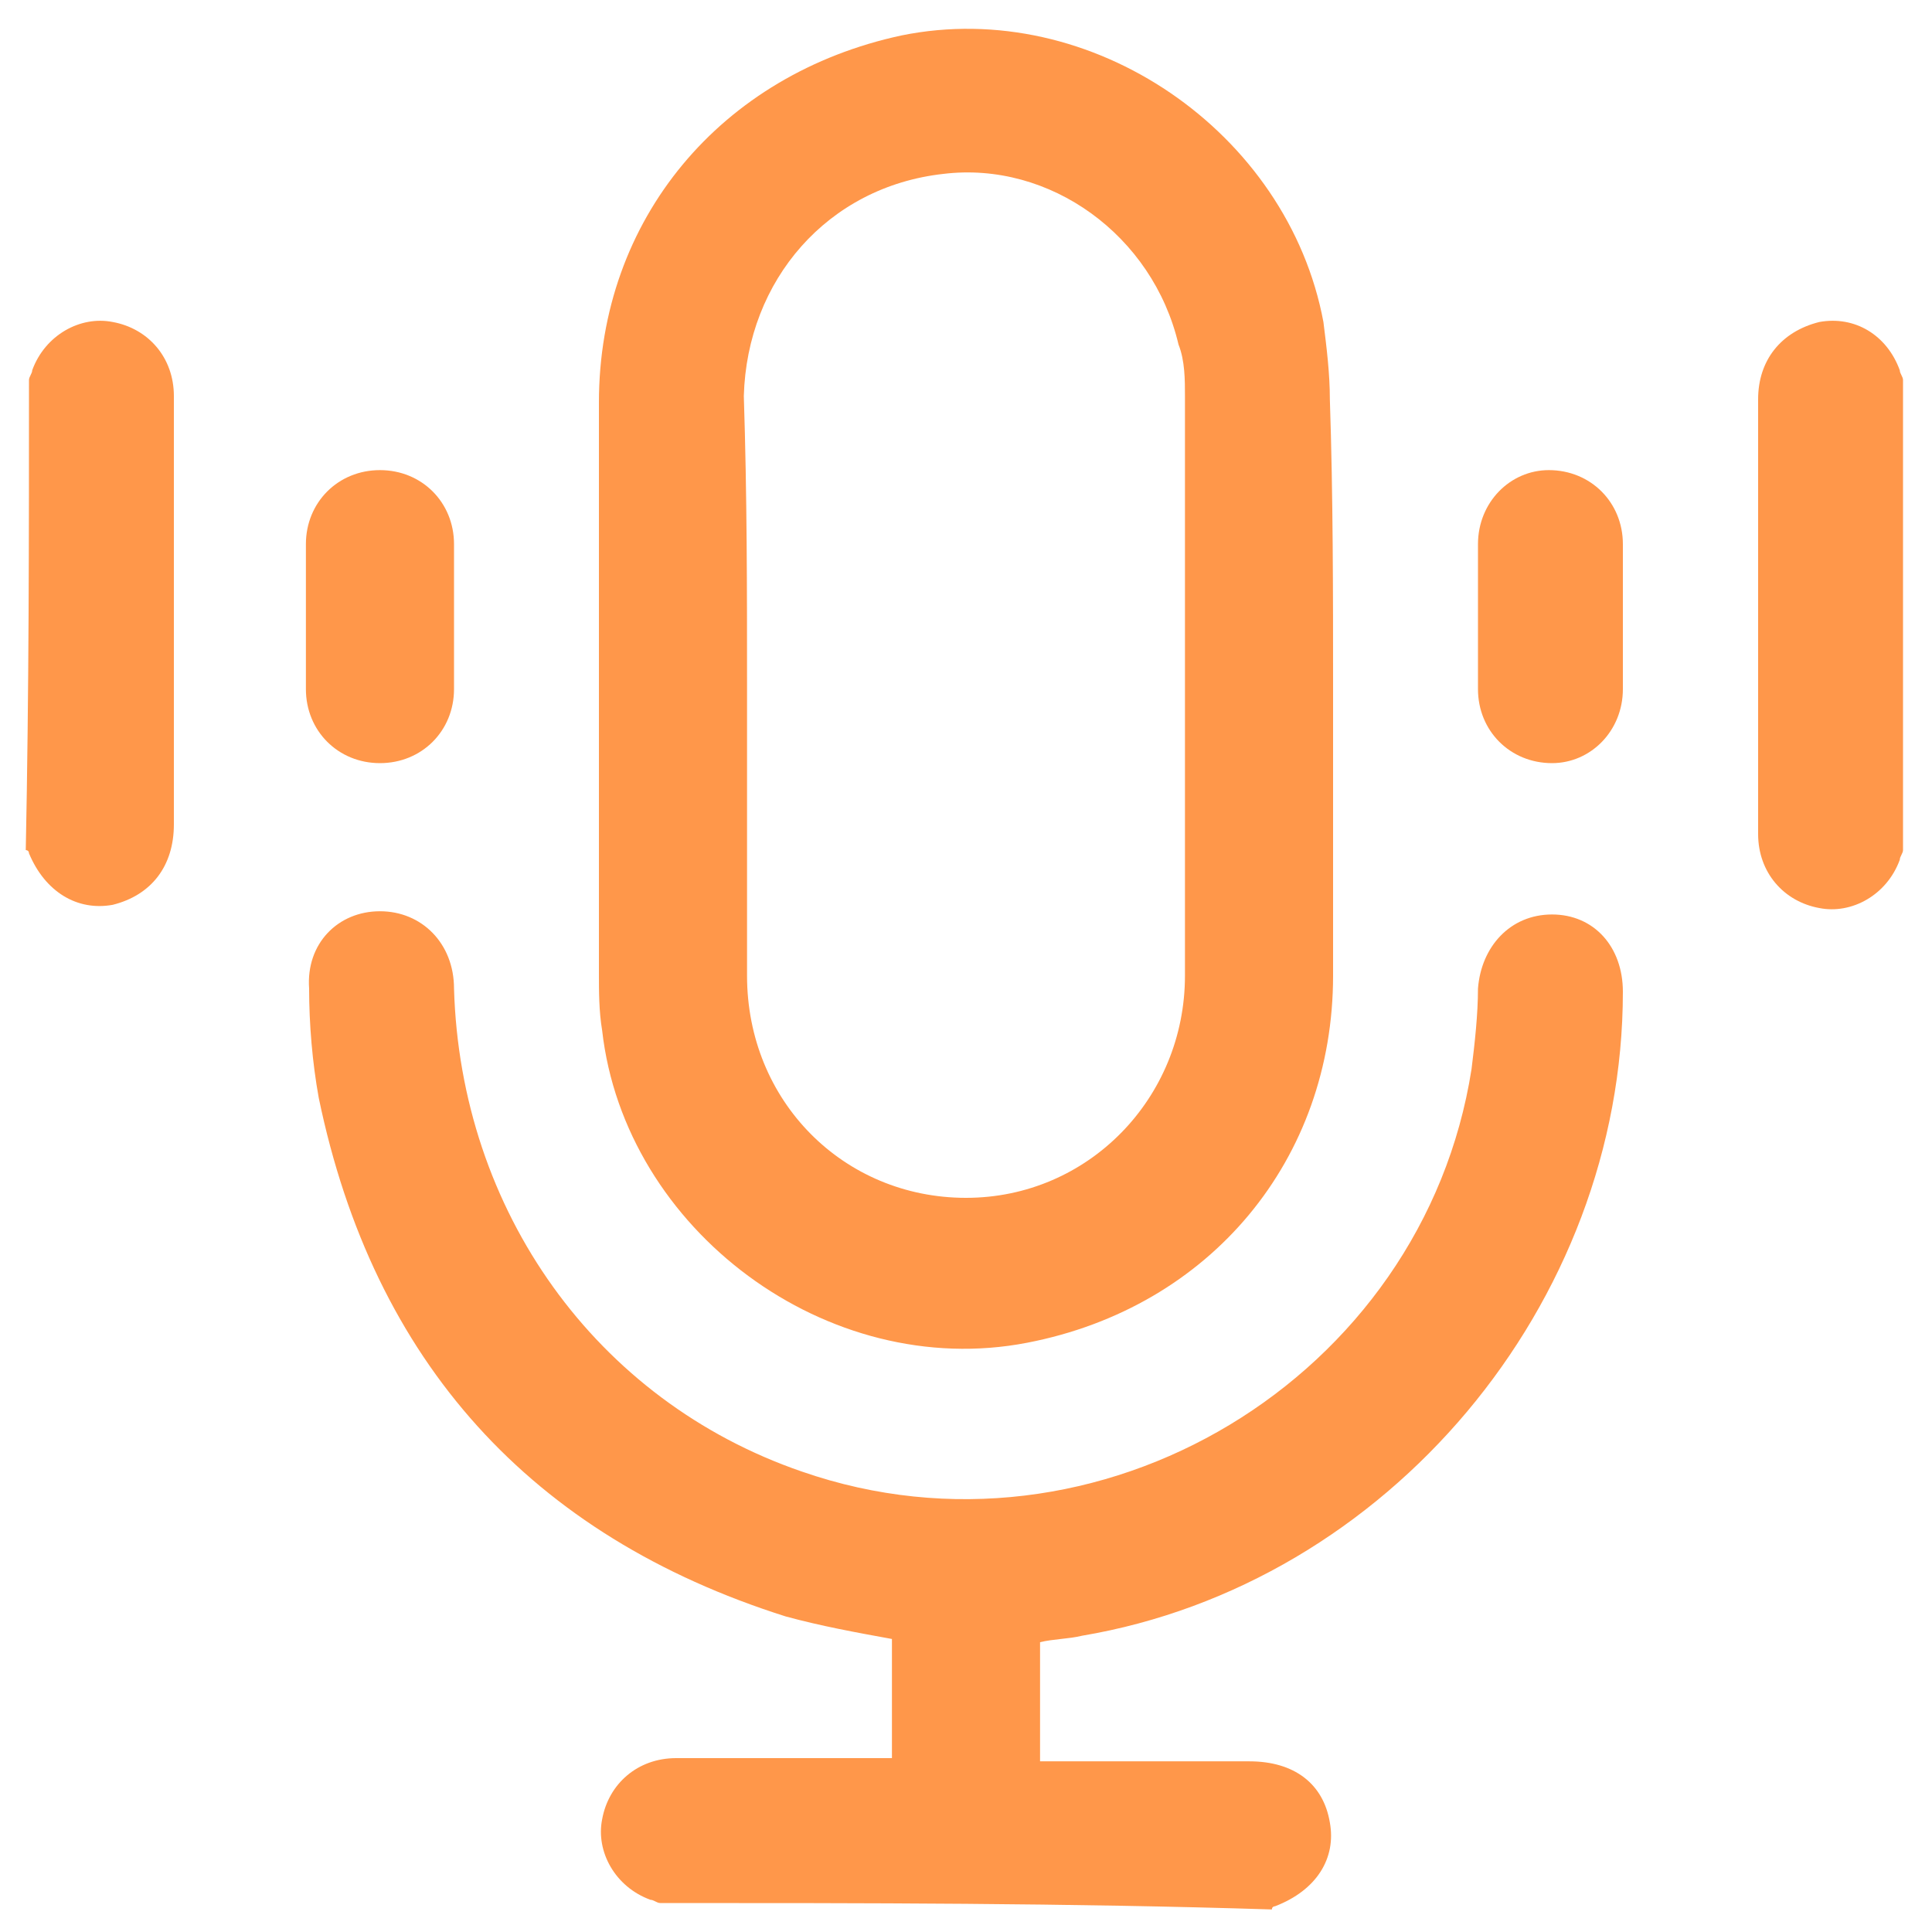
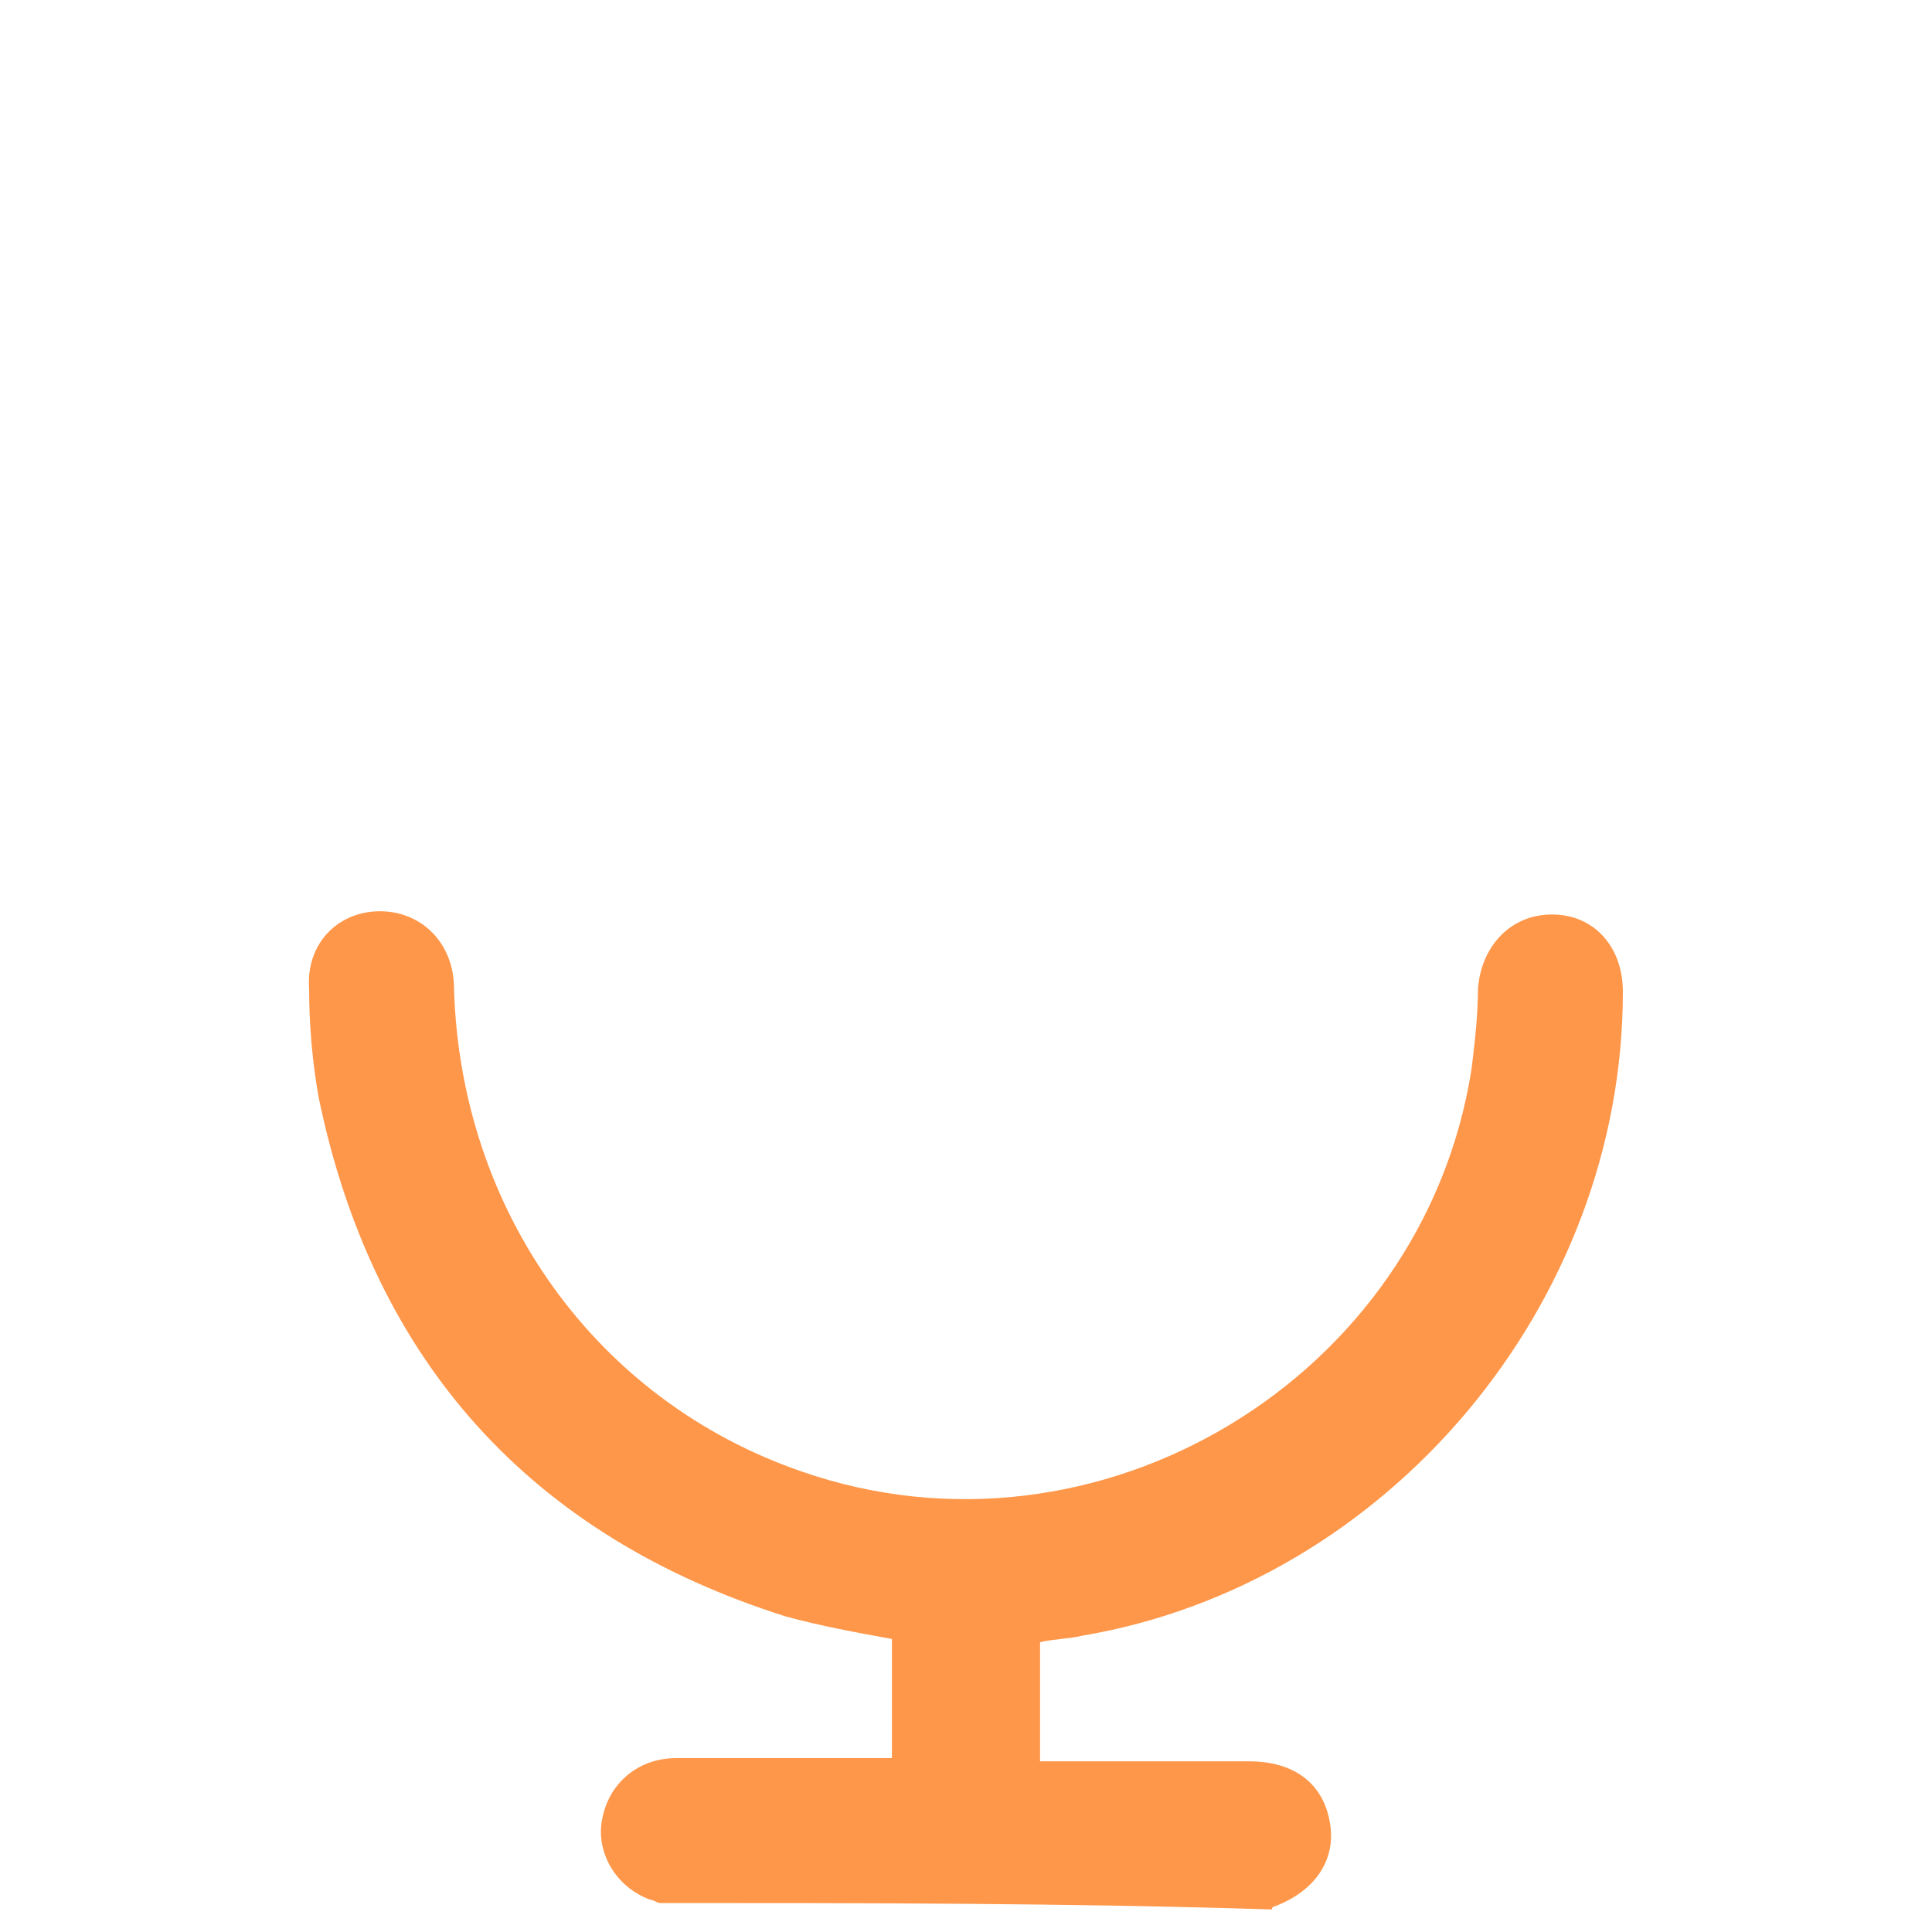
<svg xmlns="http://www.w3.org/2000/svg" version="1.1" id="Layer_1" x="0px" y="0px" viewBox="0 0 60 60" style="enable-background:new 0 0 60 60;" xml:space="preserve">
  <style type="text/css">
	.st0{fill:#FF974A;}
</style>
  <g>
    <path class="st0" d="M20.5,59.1c-0.1,0-0.2-0.1-0.3-0.1c-1.1-0.4-1.7-1.5-1.5-2.5c0.2-1.1,1.1-1.9,2.3-1.9c2.1,0,4.1,0,6.2,0   c0.2,0,0.3,0,0.5,0c0-1.3,0-2.5,0-3.7c-1.1-0.2-2.2-0.4-3.3-0.7c-7.9-2.5-12.8-7.9-14.5-16.1c-0.2-1.1-0.3-2.3-0.3-3.4   c-0.1-1.4,0.9-2.4,2.2-2.4c1.3,0,2.3,1,2.3,2.4c0.2,6.9,4.4,12.8,10.8,15c9.2,3.2,19.3-2.9,20.8-12.5c0.1-0.8,0.2-1.7,0.2-2.5   c0.1-1.3,1-2.3,2.3-2.3c1.3,0,2.2,1,2.2,2.4c0,9.7-7.3,18.4-16.8,20c-0.4,0.1-0.9,0.1-1.3,0.2c0,1.2,0,2.5,0,3.7c0.2,0,0.4,0,0.6,0   c2,0,3.9,0,5.9,0c1.4,0,2.3,0.7,2.5,1.9c0.2,1.1-0.4,2.1-1.7,2.6c0,0-0.1,0-0.1,0.1C33.2,59.1,26.8,59.1,20.5,59.1z" />
-     <path class="st0" d="M0.9,11.8c0-0.1,0.1-0.2,0.1-0.3c0.4-1.1,1.5-1.7,2.5-1.5c1.1,0.2,1.9,1.1,1.9,2.3c0,3.3,0,6.6,0,9.9   c0,1.1,0,2.3,0,3.4c0,1.3-0.7,2.2-1.9,2.5c-1.1,0.2-2.1-0.4-2.6-1.6c0-0.1-0.1-0.1-0.1-0.1C0.9,21.5,0.9,16.7,0.9,11.8z" />
-     <path class="st0" d="M59.1,26.4c0,0.1-0.1,0.2-0.1,0.3c-0.4,1.1-1.5,1.7-2.5,1.5c-1.1-0.2-1.9-1.1-1.9-2.3c0-3.7,0-7.4,0-11.1   c0-0.8,0-1.6,0-2.4c0-1.2,0.7-2.1,1.9-2.4c1.1-0.2,2.1,0.4,2.5,1.5c0,0.1,0.1,0.2,0.1,0.3C59.1,16.7,59.1,21.5,59.1,26.4z" />
-     <path class="st0" d="M41.4,21.4c0,3,0,5.9,0,8.9c0,5.7-3.8,10.3-9.5,11.4c-6.2,1.2-12.5-3.5-13.2-9.7c-0.1-0.6-0.1-1.2-0.1-1.8   c0-5.9,0-11.8,0-17.7c0-5.7,3.8-10.2,9.4-11.4c5.9-1.2,12,3,13.1,8.9c0.1,0.8,0.2,1.6,0.2,2.4C41.4,15.4,41.4,18.4,41.4,21.4z    M23.2,21.3c0,3,0,6,0,9c0,3.9,3,6.9,6.8,6.9c3.8,0,6.8-3.1,6.8-6.9c0-6,0-12,0-18c0-0.5,0-1.1-0.2-1.6c-0.8-3.4-4-5.7-7.3-5.3   c-3.6,0.4-6.1,3.3-6.2,6.9C23.2,15.4,23.2,18.3,23.2,21.3z" />
-     <path class="st0" d="M14.1,19.1c0,0.8,0,1.5,0,2.3c0,1.3-1,2.3-2.3,2.3c-1.3,0-2.3-1-2.3-2.3c0-1.5,0-3,0-4.5c0-1.3,1-2.3,2.3-2.3   c1.3,0,2.3,1,2.3,2.3C14.1,17.6,14.1,18.3,14.1,19.1z" />
-     <path class="st0" d="M45.9,19.1c0-0.7,0-1.5,0-2.2c0-1.3,1-2.3,2.2-2.3c1.3,0,2.3,1,2.3,2.3c0,1.5,0,3,0,4.5c0,1.3-1,2.3-2.2,2.3   c-1.3,0-2.3-1-2.3-2.3C45.9,20.6,45.9,19.8,45.9,19.1z" />
  </g>
</svg>